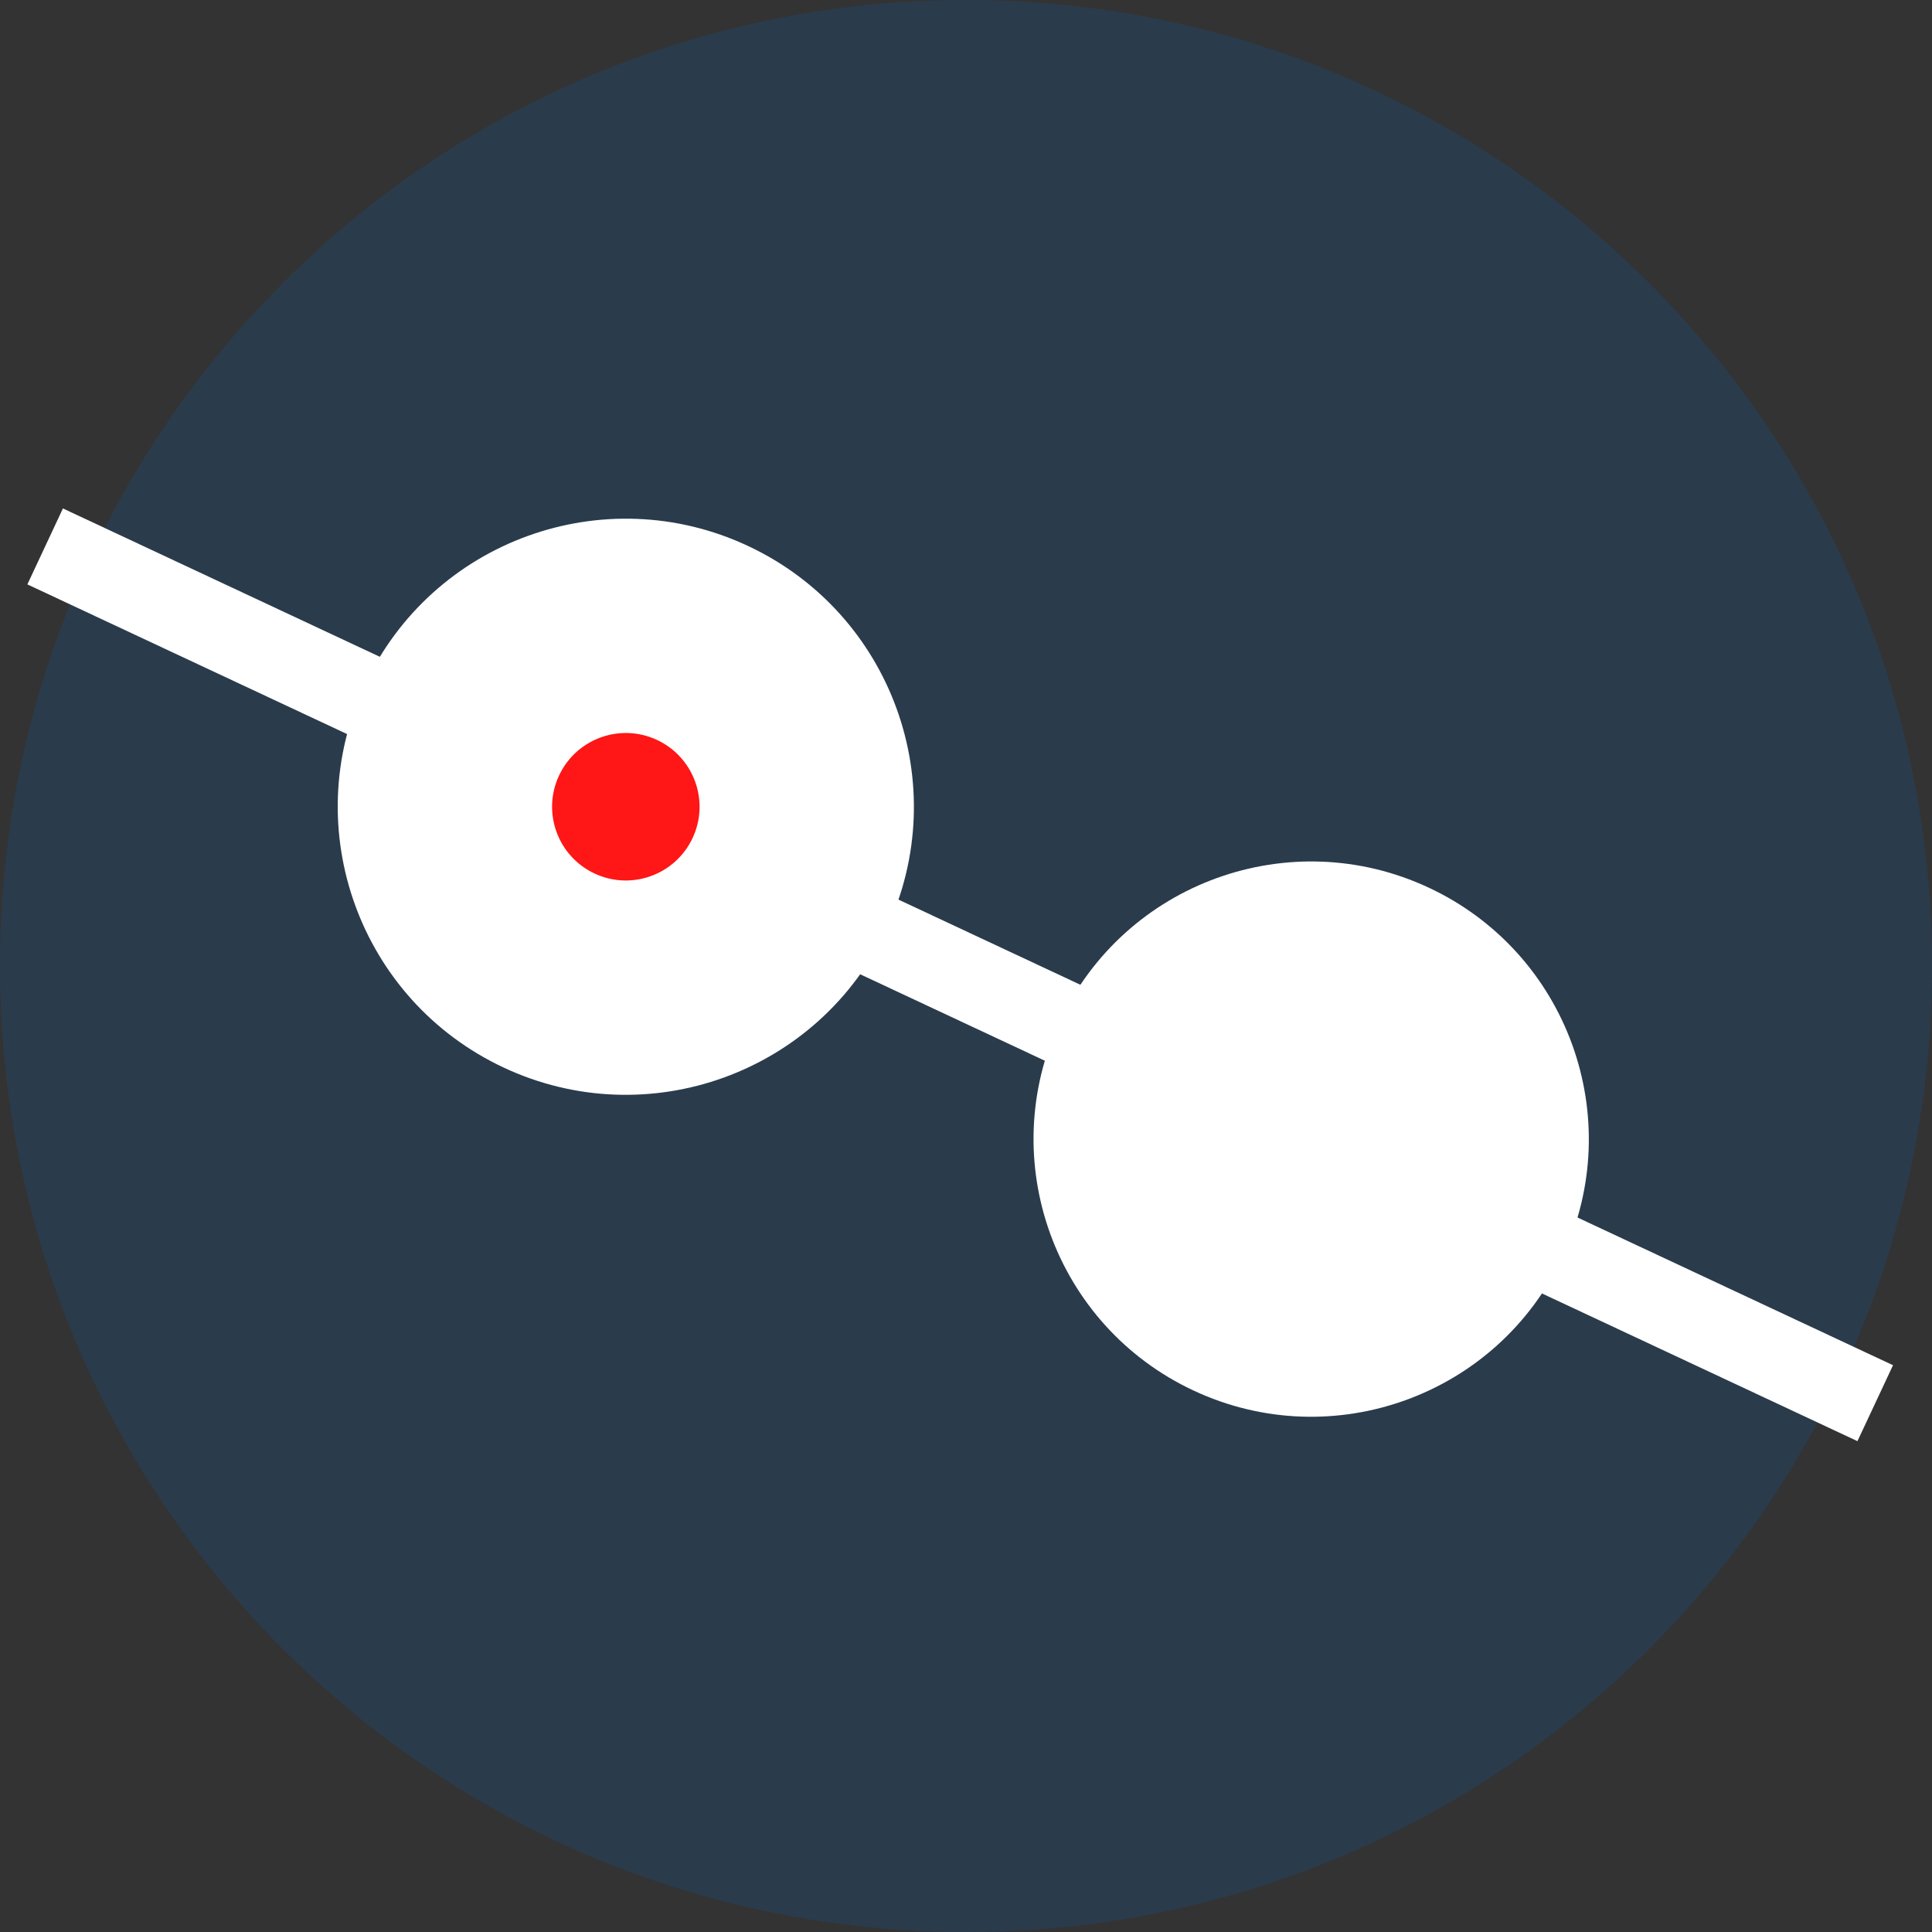
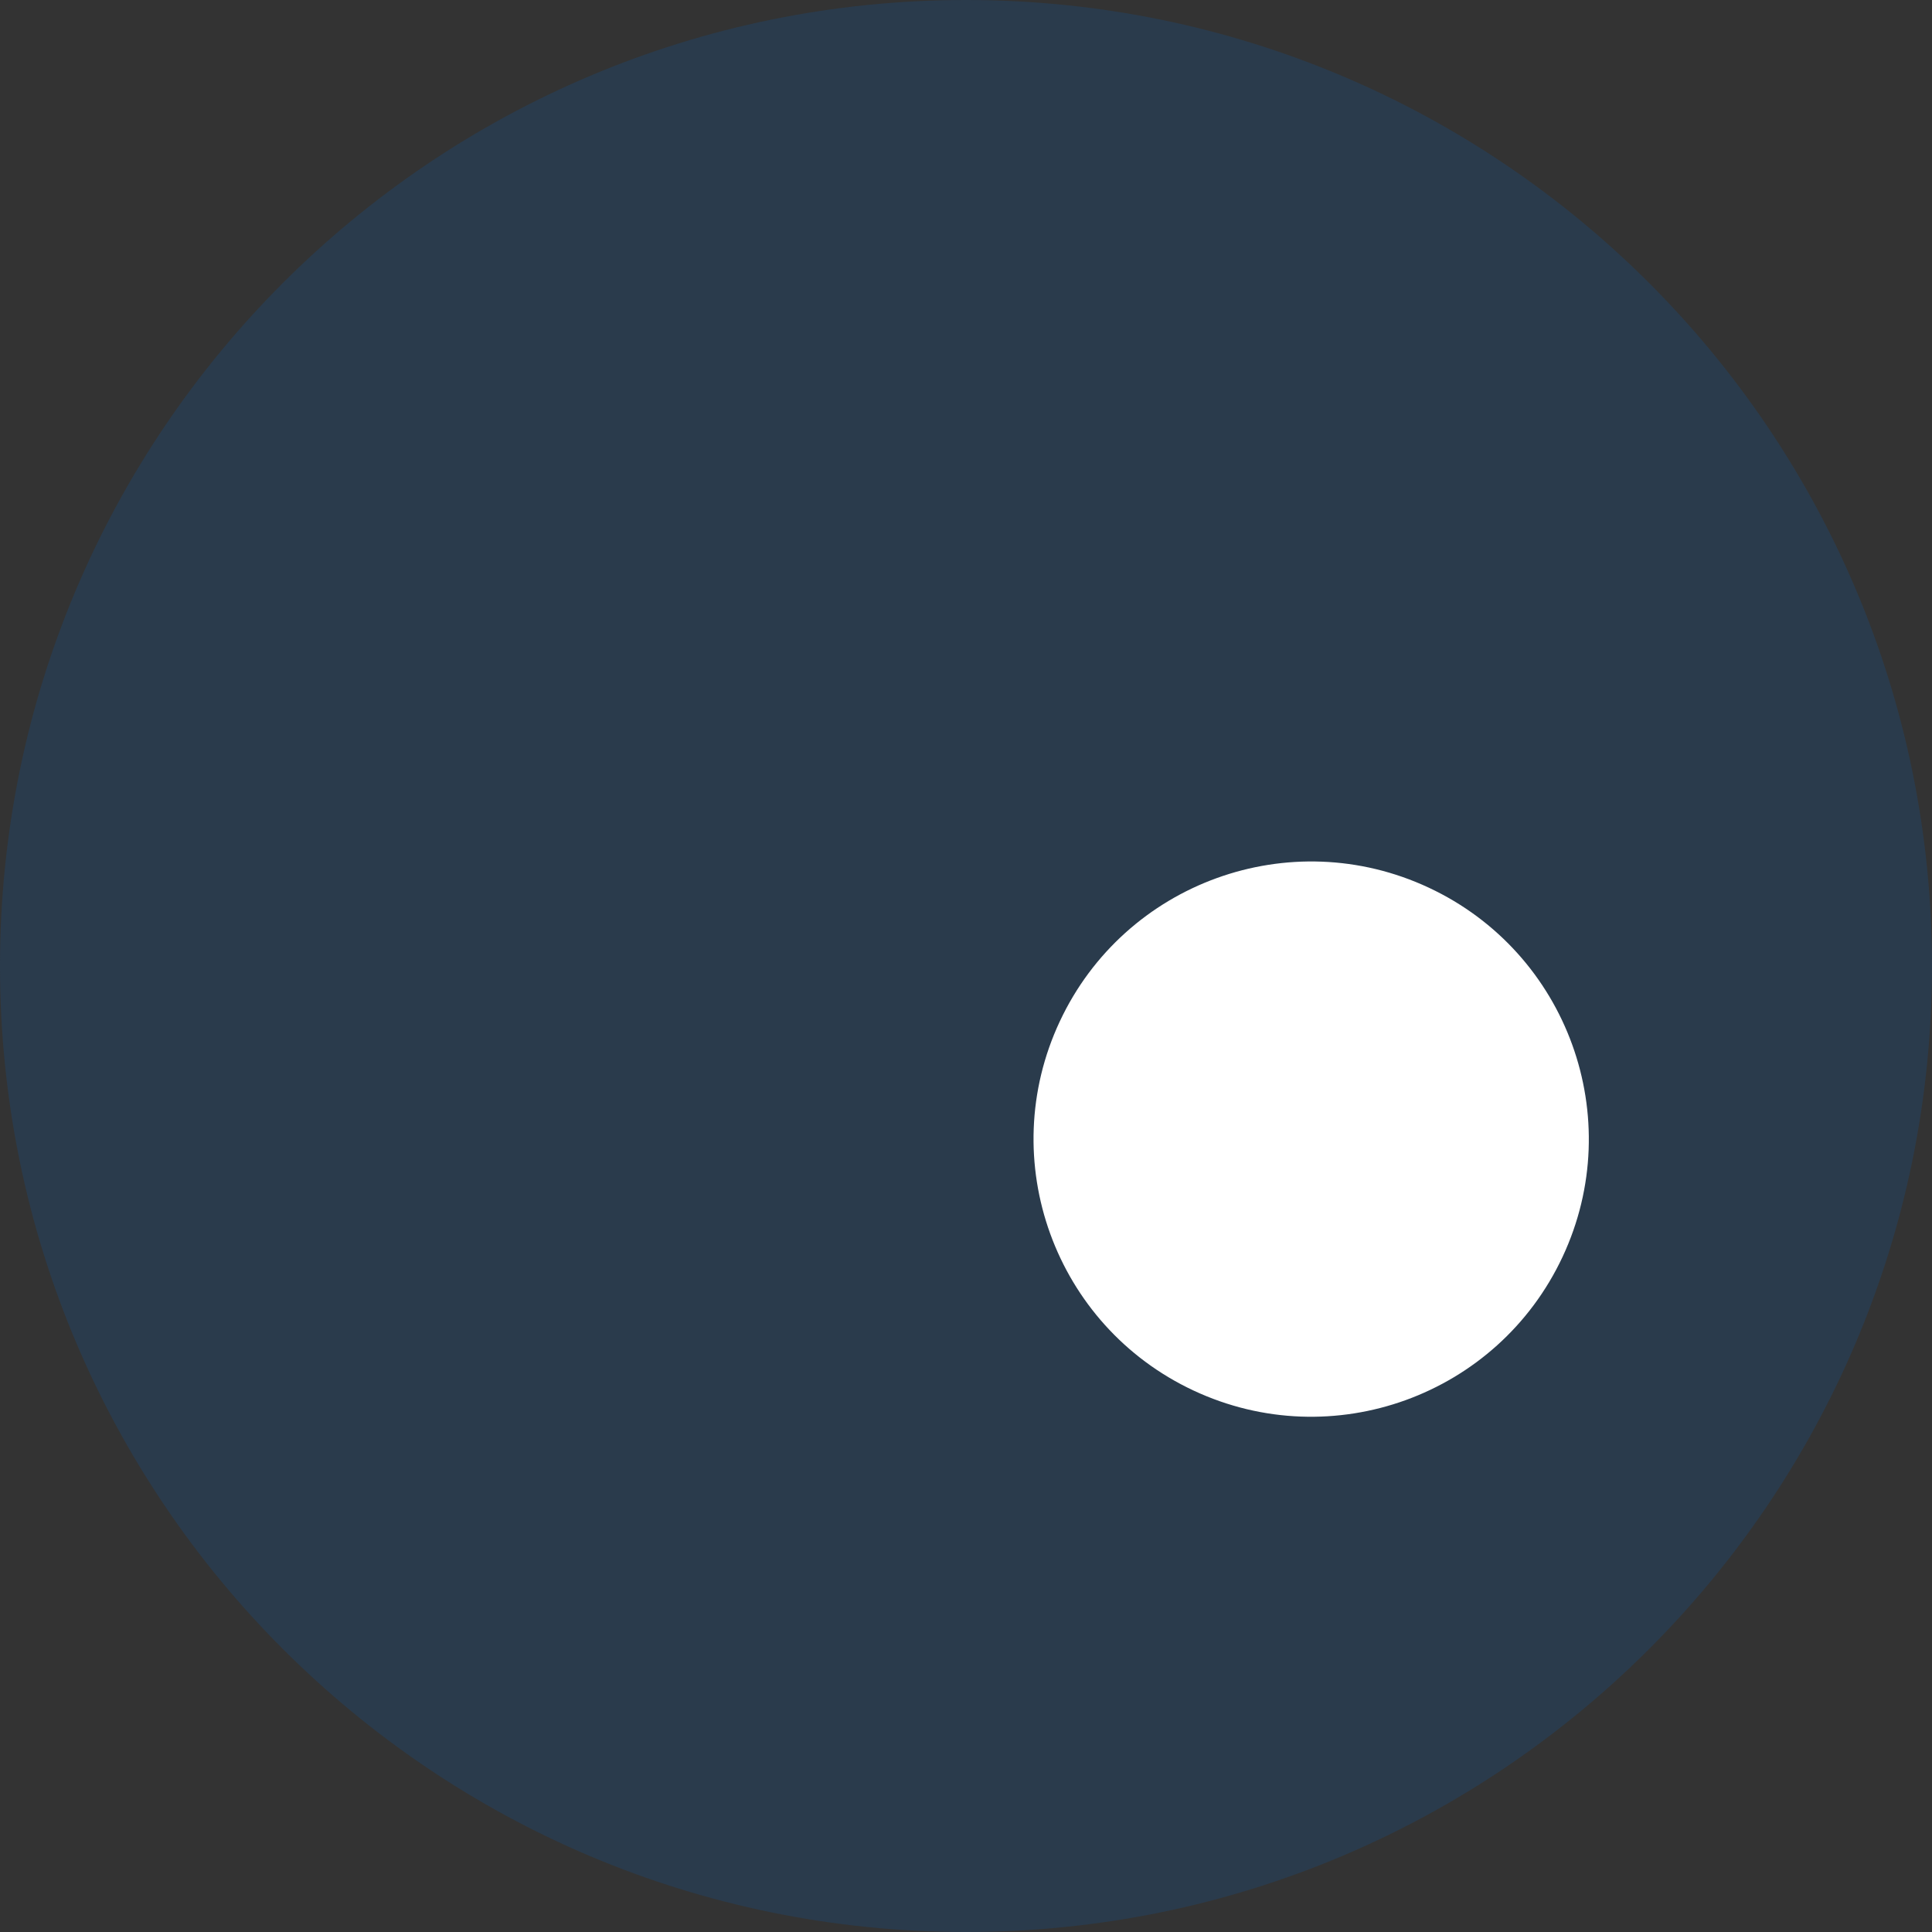
<svg xmlns="http://www.w3.org/2000/svg" width="500" zoomAndPan="magnify" viewBox="0 0 375 375" height="500" preserveAspectRatio="xMidYMid meet" version="1.0">
  <rect x="0" y="0" width="375" height="375" fill="#333333" stroke="none" />
  <defs>
    <clipPath id="e21345b137">
      <path d="M 187.5 0 C 83.945 0 0 83.945 0 187.5 C 0 291.055 83.945 375 187.5 375 C 291.055 375 375 291.055 375 187.5 C 375 83.945 291.055 0 187.5 0 Z M 187.5 0 " clip-rule="nonzero" />
    </clipPath>
    <clipPath id="ec44e65e0c">
-       <path d="M 65 100 L 178 100 L 178 213 L 65 213 Z M 65 100 " clip-rule="nonzero" />
-     </clipPath>
+       </clipPath>
    <clipPath id="600694dc3a">
      <path d="M 94.543 82.258 L 195.801 129.664 L 148.398 230.922 L 47.141 183.516 Z M 94.543 82.258 " clip-rule="nonzero" />
    </clipPath>
    <clipPath id="250bed75bd">
-       <path d="M 145.172 105.961 C 117.211 92.871 83.934 104.926 70.84 132.887 C 57.75 160.852 69.809 194.129 97.77 207.219 C 125.73 220.309 159.008 208.254 172.102 180.293 C 185.191 152.332 173.137 119.051 145.172 105.961 Z M 145.172 105.961 " clip-rule="nonzero" />
-     </clipPath>
+       </clipPath>
    <clipPath id="c0e410d15b">
      <path d="M 200 167 L 309 167 L 309 275 L 200 275 Z M 200 167 " clip-rule="nonzero" />
    </clipPath>
    <clipPath id="07222afd56">
      <path d="M 228.547 149.461 L 326.141 195.148 L 280.453 292.742 L 182.859 247.055 Z M 228.547 149.461 " clip-rule="nonzero" />
    </clipPath>
    <clipPath id="9d6adc9578">
-       <path d="M 277.344 172.305 C 250.395 159.688 218.32 171.309 205.703 198.258 C 193.086 225.207 204.707 257.281 231.656 269.898 C 258.605 282.516 290.68 270.895 303.297 243.945 C 315.914 216.996 304.293 184.922 277.344 172.305 Z M 277.344 172.305 " clip-rule="nonzero" />
+       <path d="M 277.344 172.305 C 250.395 159.688 218.32 171.309 205.703 198.258 C 193.086 225.207 204.707 257.281 231.656 269.898 C 258.605 282.516 290.68 270.895 303.297 243.945 C 315.914 216.996 304.293 184.922 277.344 172.305 Z " clip-rule="nonzero" />
    </clipPath>
    <clipPath id="bd48c7cace">
      <path d="M 5 98 L 368 98 L 368 280 L 5 280 Z M 5 98 " clip-rule="nonzero" />
    </clipPath>
    <clipPath id="b66fb27680">
      <path d="M 12.215 98.688 L 367.434 264.988 L 360.531 279.727 L 5.312 113.43 Z M 12.215 98.688 " clip-rule="nonzero" />
    </clipPath>
    <clipPath id="eb9df40bc1">
-       <path d="M 12.215 98.688 L 367.434 264.988 L 360.531 279.727 L 5.312 113.43 Z M 12.215 98.688 " clip-rule="nonzero" />
-     </clipPath>
+       </clipPath>
    <clipPath id="b62eeb8810">
      <path d="M 107 142 L 136 142 L 136 171 L 107 171 Z M 107 142 " clip-rule="nonzero" />
    </clipPath>
    <clipPath id="eae926d64c">
-       <path d="M 114.578 137.562 L 140.5 149.695 L 128.363 175.617 L 102.441 163.484 Z M 114.578 137.562 " clip-rule="nonzero" />
-     </clipPath>
+       </clipPath>
    <clipPath id="ae2918105a">
      <path d="M 127.539 143.629 C 120.383 140.277 111.863 143.363 108.512 150.523 C 105.16 157.68 108.246 166.199 115.402 169.551 C 122.562 172.902 131.082 169.816 134.434 162.656 C 137.785 155.5 134.699 146.98 127.539 143.629 Z M 127.539 143.629 " clip-rule="nonzero" />
    </clipPath>
  </defs>
  <g clip-path="url(#e21345b137)">
    <rect x="-37.5" width="450" fill="#2a3b4c" y="-37.5" height="450" fill-opacity="1" />
  </g>
  <g clip-path="url(#ec44e65e0c)">
    <g clip-path="url(#600694dc3a)">
      <g clip-path="url(#250bed75bd)">
        <path fill="#ffffff" d="M 94.543 82.258 L 195.801 129.664 L 148.398 230.922 L 47.141 183.516 Z M 94.543 82.258 " fill-opacity="1" fill-rule="nonzero" />
      </g>
    </g>
  </g>
  <g clip-path="url(#c0e410d15b)">
    <g clip-path="url(#07222afd56)">
      <g clip-path="url(#9d6adc9578)">
        <path fill="#ffffff" d="M 228.547 149.461 L 326.141 195.148 L 280.453 292.742 L 182.859 247.055 Z M 228.547 149.461 " fill-opacity="1" fill-rule="nonzero" />
      </g>
    </g>
  </g>
  <g clip-path="url(#bd48c7cace)">
    <g clip-path="url(#b66fb27680)">
      <g clip-path="url(#eb9df40bc1)">
        <path fill="#ffffff" d="M 12.215 98.688 L 367.434 264.988 L 360.531 279.727 L 5.312 113.43 Z M 12.215 98.688 " fill-opacity="1" fill-rule="nonzero" />
      </g>
    </g>
  </g>
  <g clip-path="url(#b62eeb8810)">
    <g clip-path="url(#eae926d64c)">
      <g clip-path="url(#ae2918105a)">
        <path fill="#ff1616" d="M 114.578 137.562 L 140.5 149.695 L 128.363 175.617 L 102.441 163.484 Z M 114.578 137.562 " fill-opacity="1" fill-rule="nonzero" />
      </g>
    </g>
  </g>
</svg>